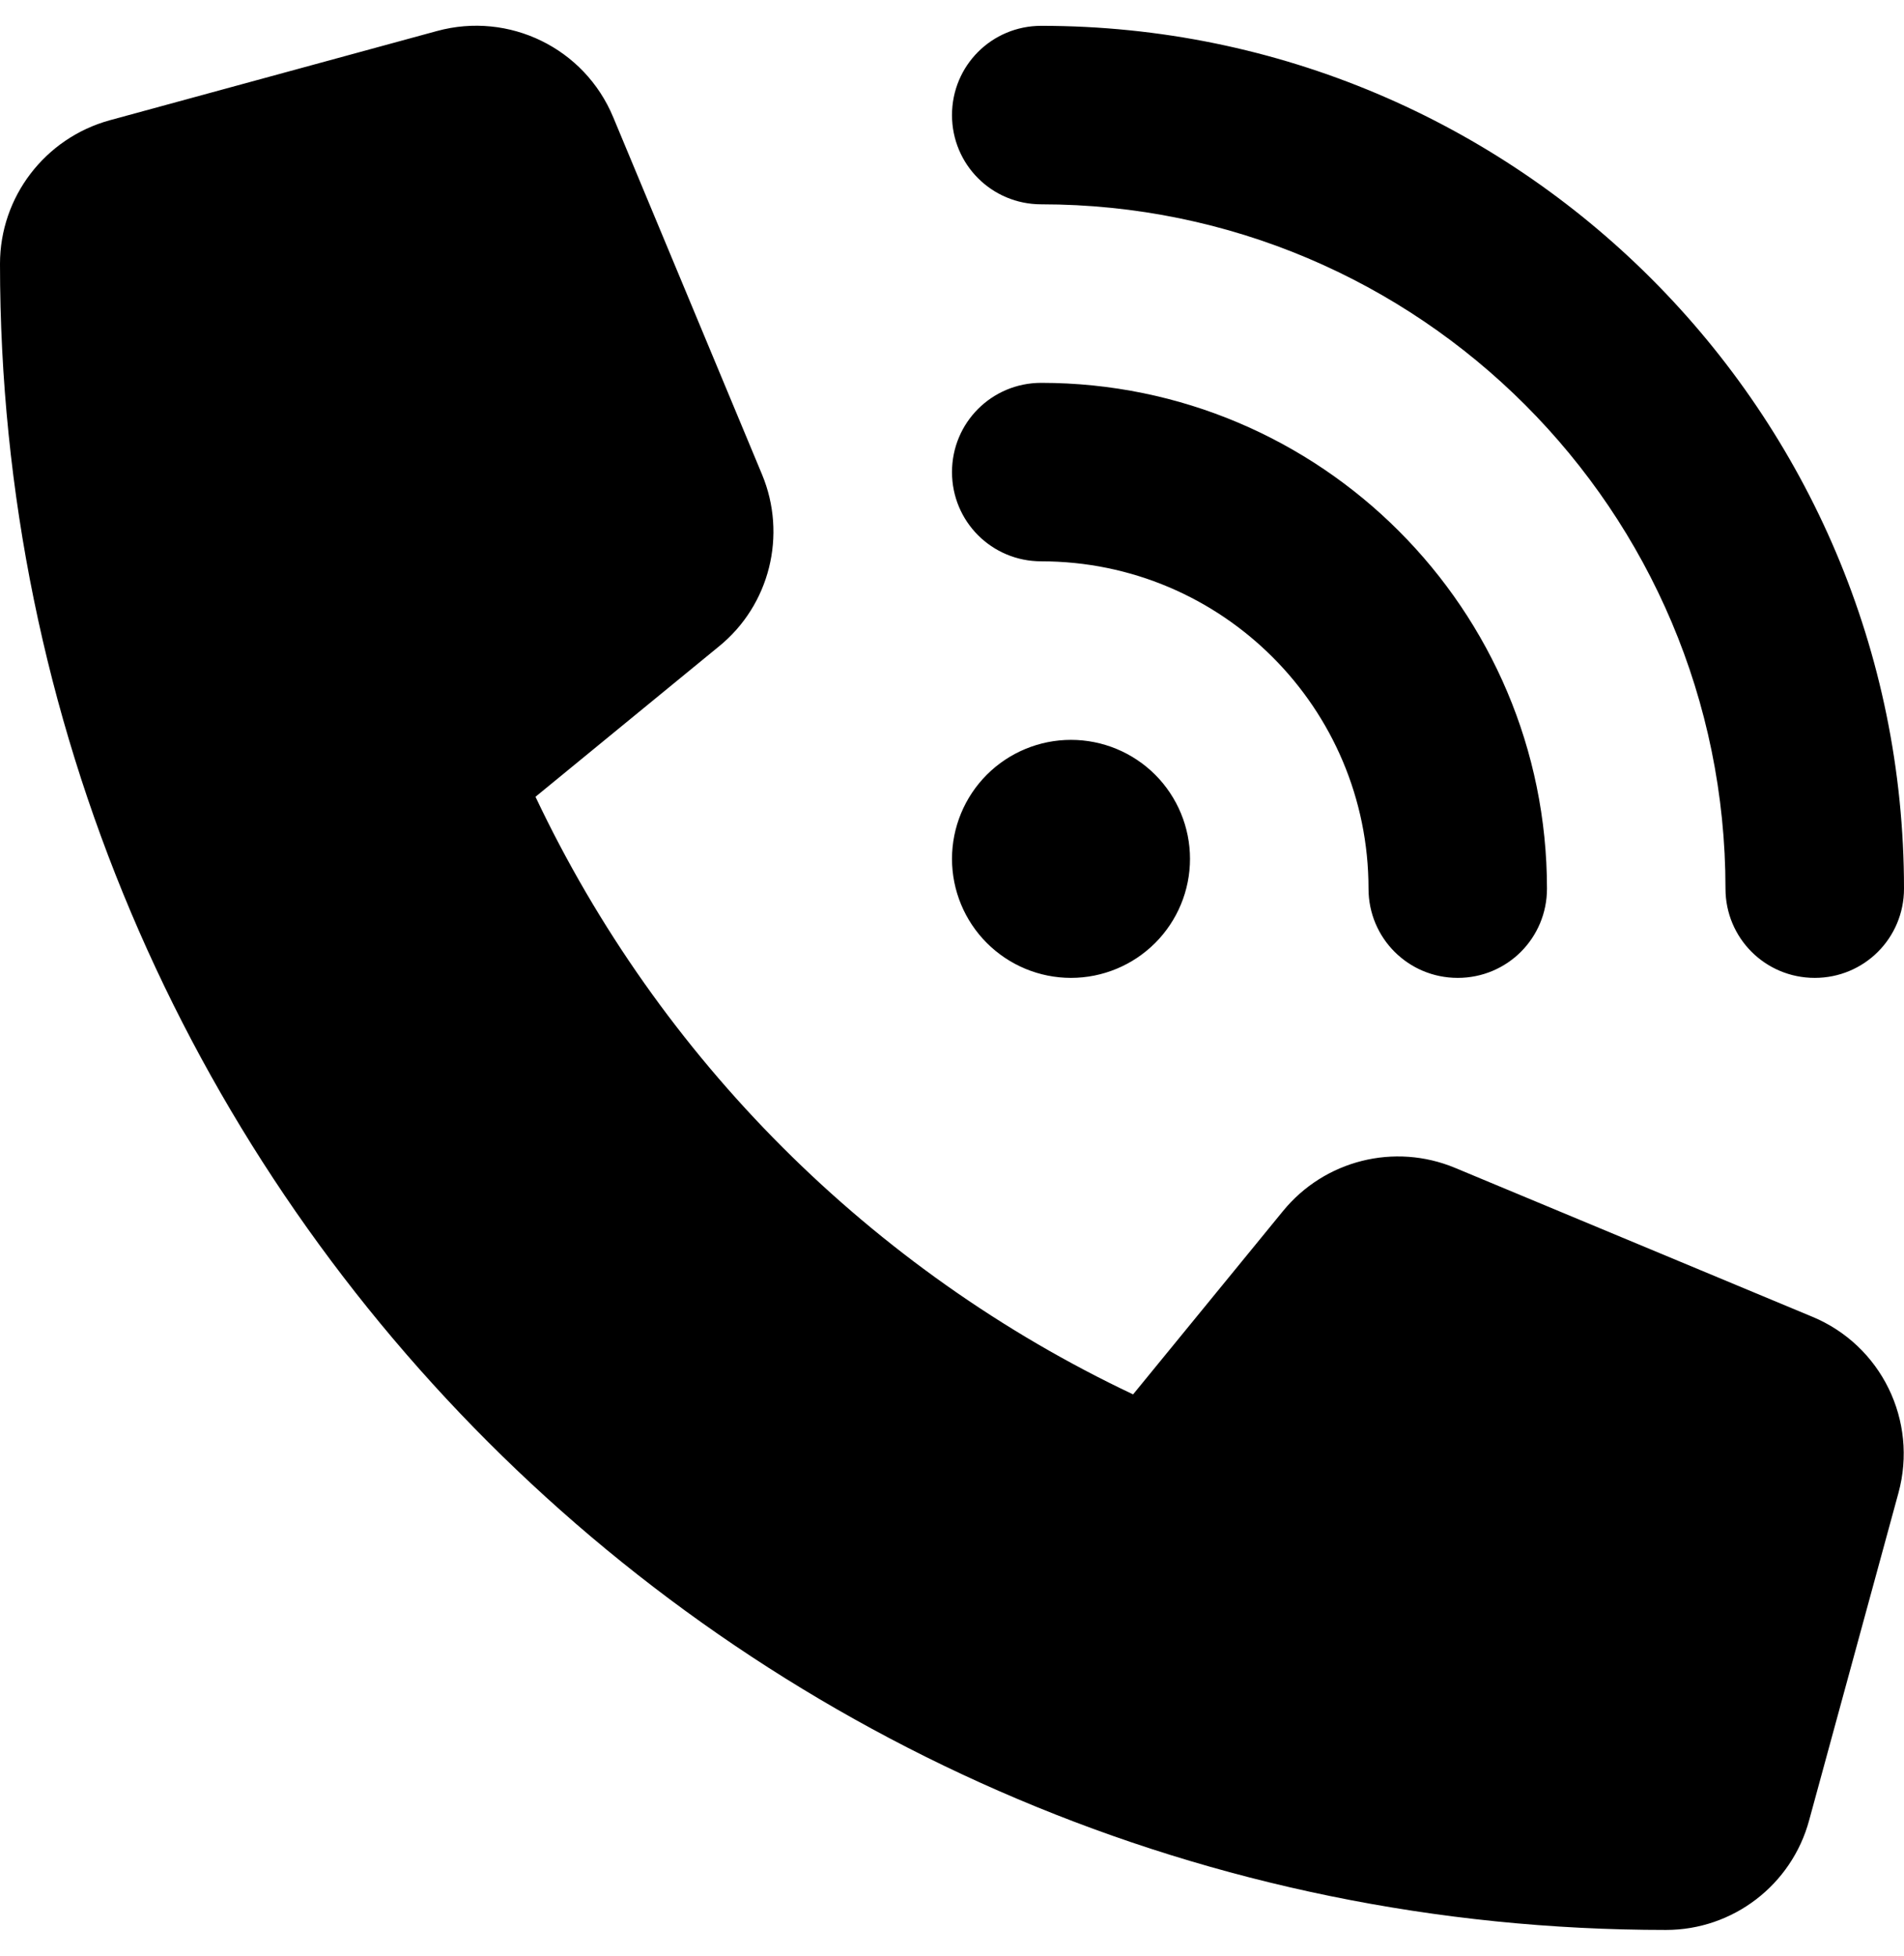
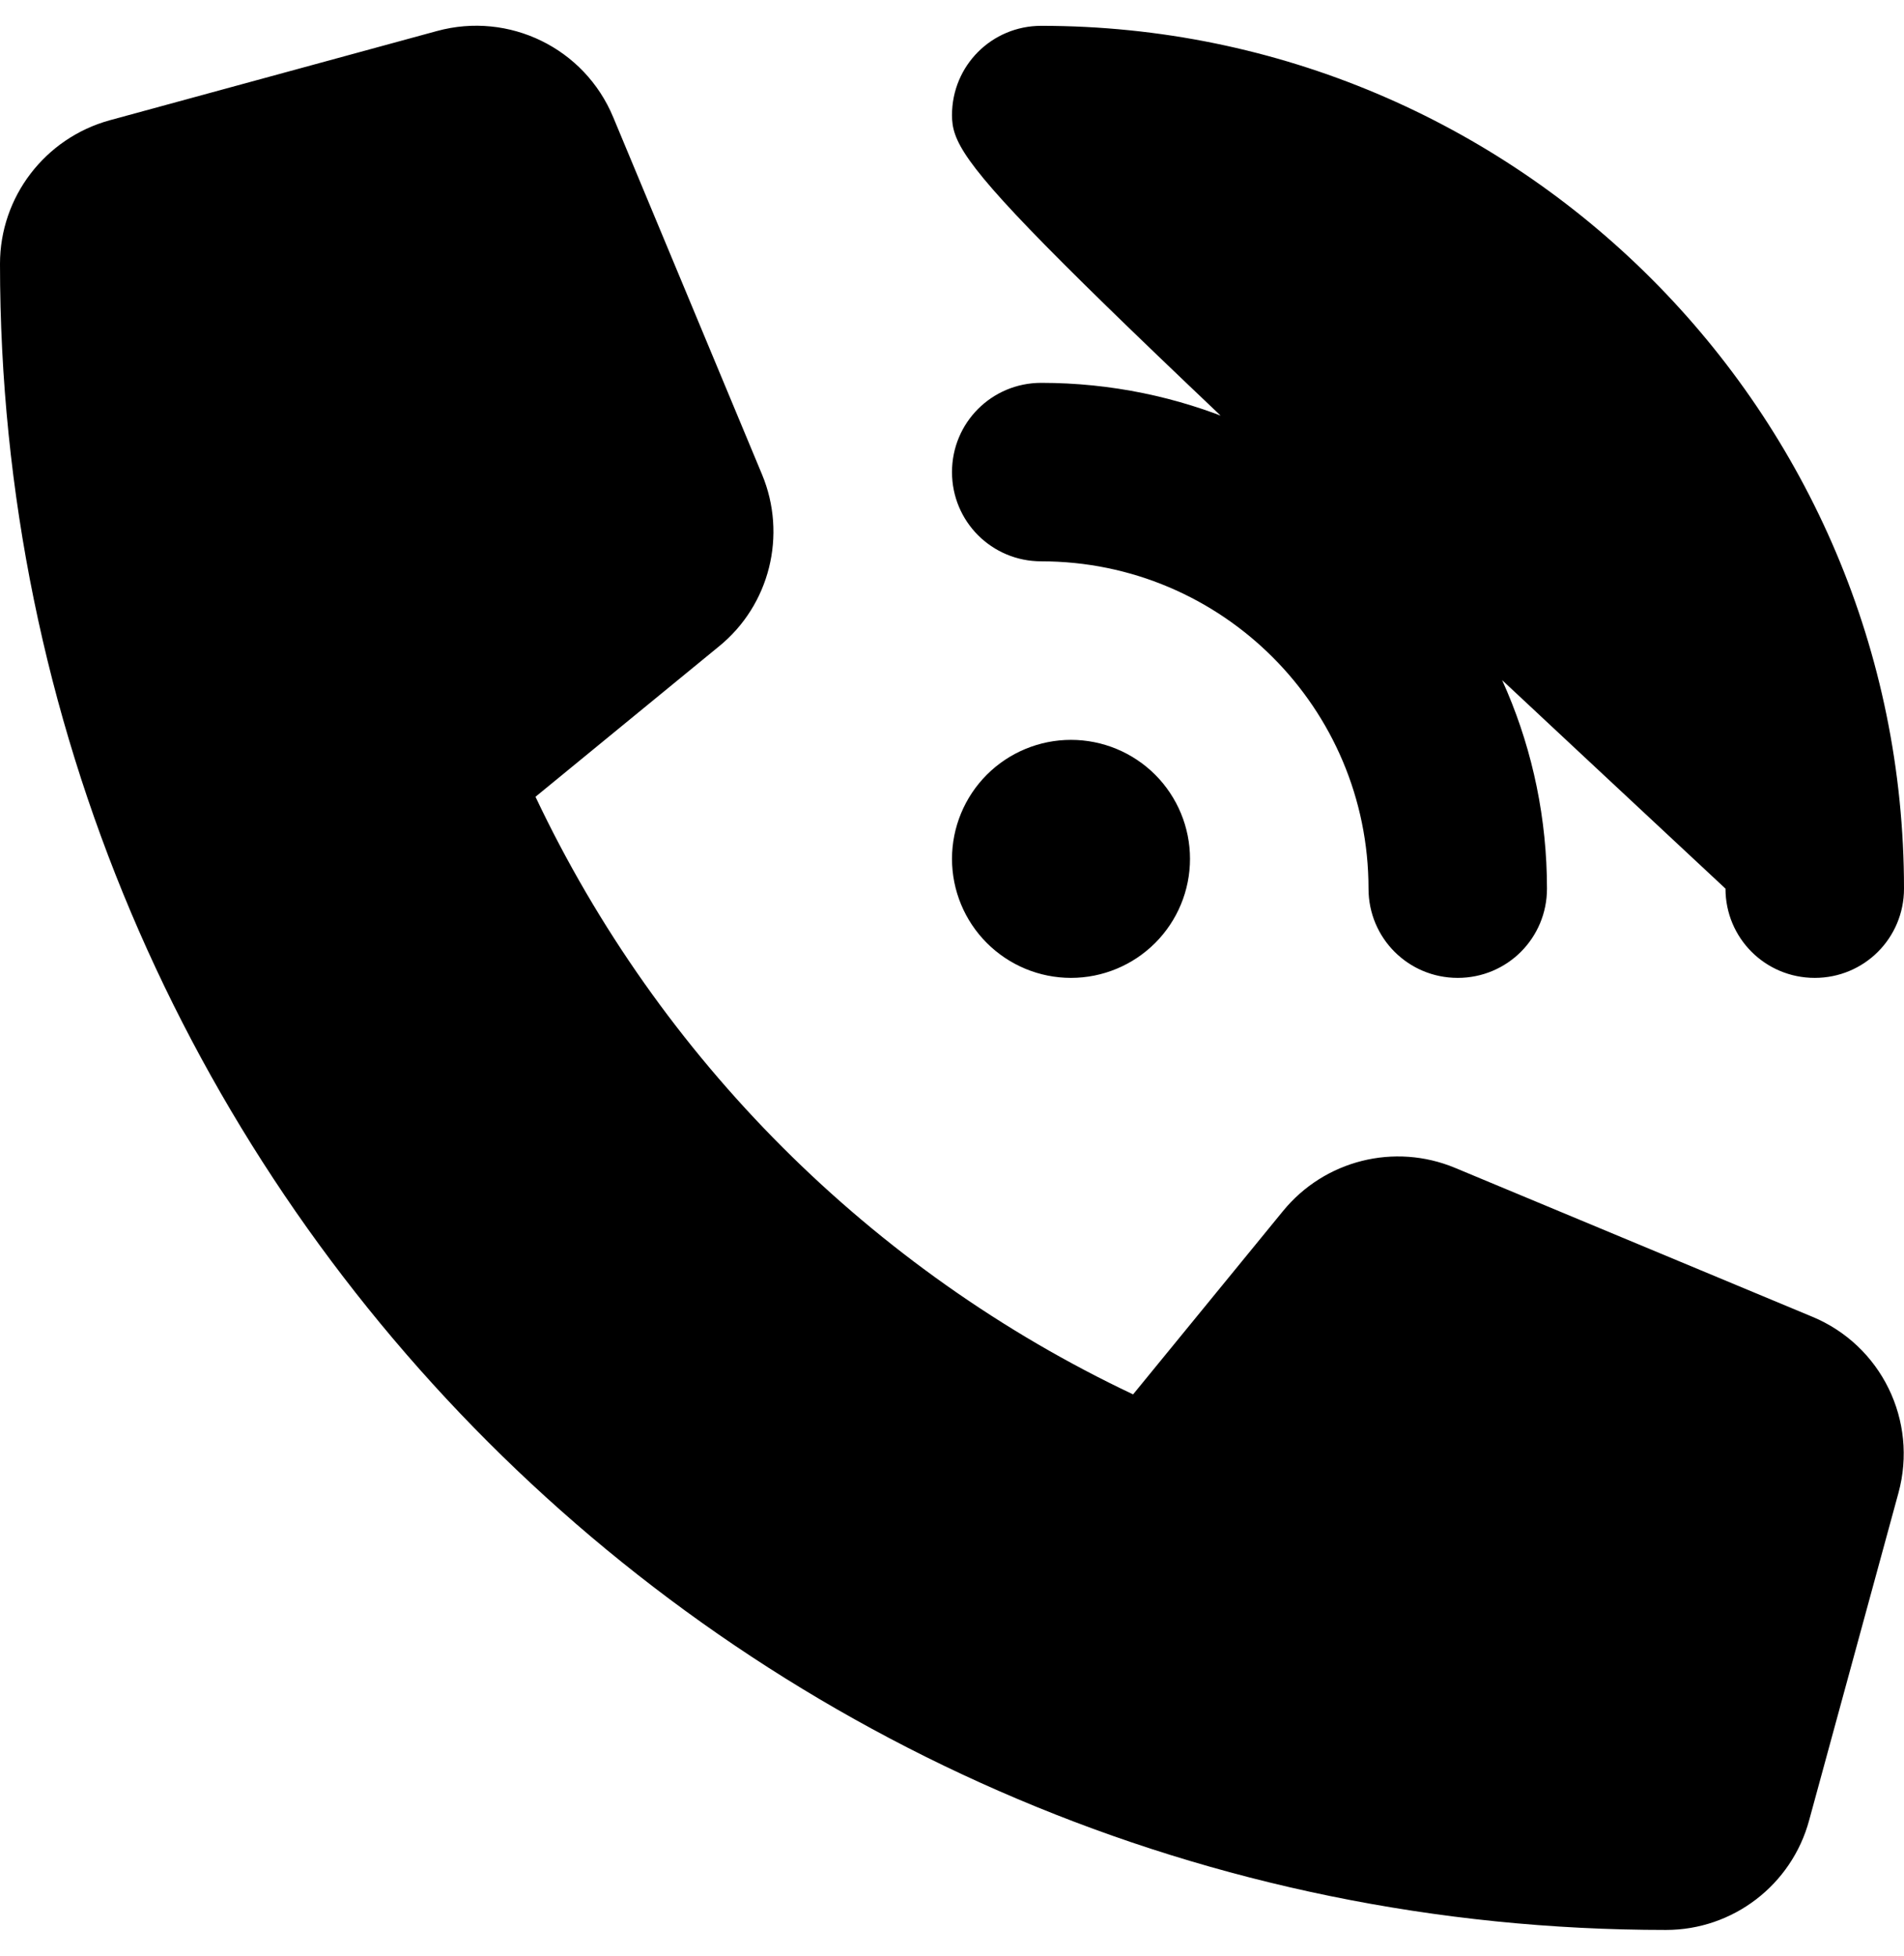
<svg xmlns="http://www.w3.org/2000/svg" width="37" height="38" viewBox="0 0 37 38" fill="none">
-   <path d="M20.234 0.502C29.492 0.502 37 8.01 37 17.267C37 18.228 36.227 19.001 35.266 19.001C34.304 19.001 33.531 18.228 33.531 17.267C33.531 9.925 27.577 3.97 20.234 3.97C19.273 3.97 18.5 3.197 18.5 2.236C18.5 1.275 19.273 0.502 20.234 0.502ZM20.812 14.376C21.426 14.376 22.014 14.62 22.448 15.053C22.881 15.487 23.125 16.075 23.125 16.688C23.125 17.302 22.881 17.89 22.448 18.323C22.014 18.757 21.426 19.001 20.812 19.001C20.199 19.001 19.611 18.757 19.177 18.323C18.744 17.89 18.5 17.302 18.5 16.688C18.5 16.075 18.744 15.487 19.177 15.053C19.611 14.62 20.199 14.376 20.812 14.376ZM18.5 9.173C18.5 8.212 19.273 7.439 20.234 7.439C25.662 7.439 30.062 11.84 30.062 17.267C30.062 18.228 29.289 19.001 28.328 19.001C27.367 19.001 26.594 18.228 26.594 17.267C26.594 13.755 23.747 10.907 20.234 10.907C19.273 10.907 18.5 10.134 18.5 9.173ZM8.491 0.603C9.893 0.22 11.36 0.935 11.917 2.279L14.807 9.216C15.299 10.394 14.959 11.76 13.969 12.562L10.406 15.482C12.813 20.569 16.932 24.688 22.019 27.094L24.932 23.532C25.741 22.542 27.1 22.202 28.277 22.693L35.215 25.584C36.559 26.14 37.275 27.607 36.892 29.009L35.157 35.368C34.818 36.626 33.676 37.5 32.375 37.5C14.496 37.5 0 23.004 0 5.126C0 3.826 0.874 2.684 2.132 2.337L8.491 0.603Z" fill="black" />
+   <path d="M20.234 0.502C29.492 0.502 37 8.01 37 17.267C37 18.228 36.227 19.001 35.266 19.001C34.304 19.001 33.531 18.228 33.531 17.267C19.273 3.97 18.5 3.197 18.5 2.236C18.5 1.275 19.273 0.502 20.234 0.502ZM20.812 14.376C21.426 14.376 22.014 14.62 22.448 15.053C22.881 15.487 23.125 16.075 23.125 16.688C23.125 17.302 22.881 17.89 22.448 18.323C22.014 18.757 21.426 19.001 20.812 19.001C20.199 19.001 19.611 18.757 19.177 18.323C18.744 17.89 18.5 17.302 18.5 16.688C18.5 16.075 18.744 15.487 19.177 15.053C19.611 14.62 20.199 14.376 20.812 14.376ZM18.5 9.173C18.5 8.212 19.273 7.439 20.234 7.439C25.662 7.439 30.062 11.84 30.062 17.267C30.062 18.228 29.289 19.001 28.328 19.001C27.367 19.001 26.594 18.228 26.594 17.267C26.594 13.755 23.747 10.907 20.234 10.907C19.273 10.907 18.5 10.134 18.5 9.173ZM8.491 0.603C9.893 0.22 11.36 0.935 11.917 2.279L14.807 9.216C15.299 10.394 14.959 11.76 13.969 12.562L10.406 15.482C12.813 20.569 16.932 24.688 22.019 27.094L24.932 23.532C25.741 22.542 27.1 22.202 28.277 22.693L35.215 25.584C36.559 26.14 37.275 27.607 36.892 29.009L35.157 35.368C34.818 36.626 33.676 37.5 32.375 37.5C14.496 37.5 0 23.004 0 5.126C0 3.826 0.874 2.684 2.132 2.337L8.491 0.603Z" fill="black" />
</svg>